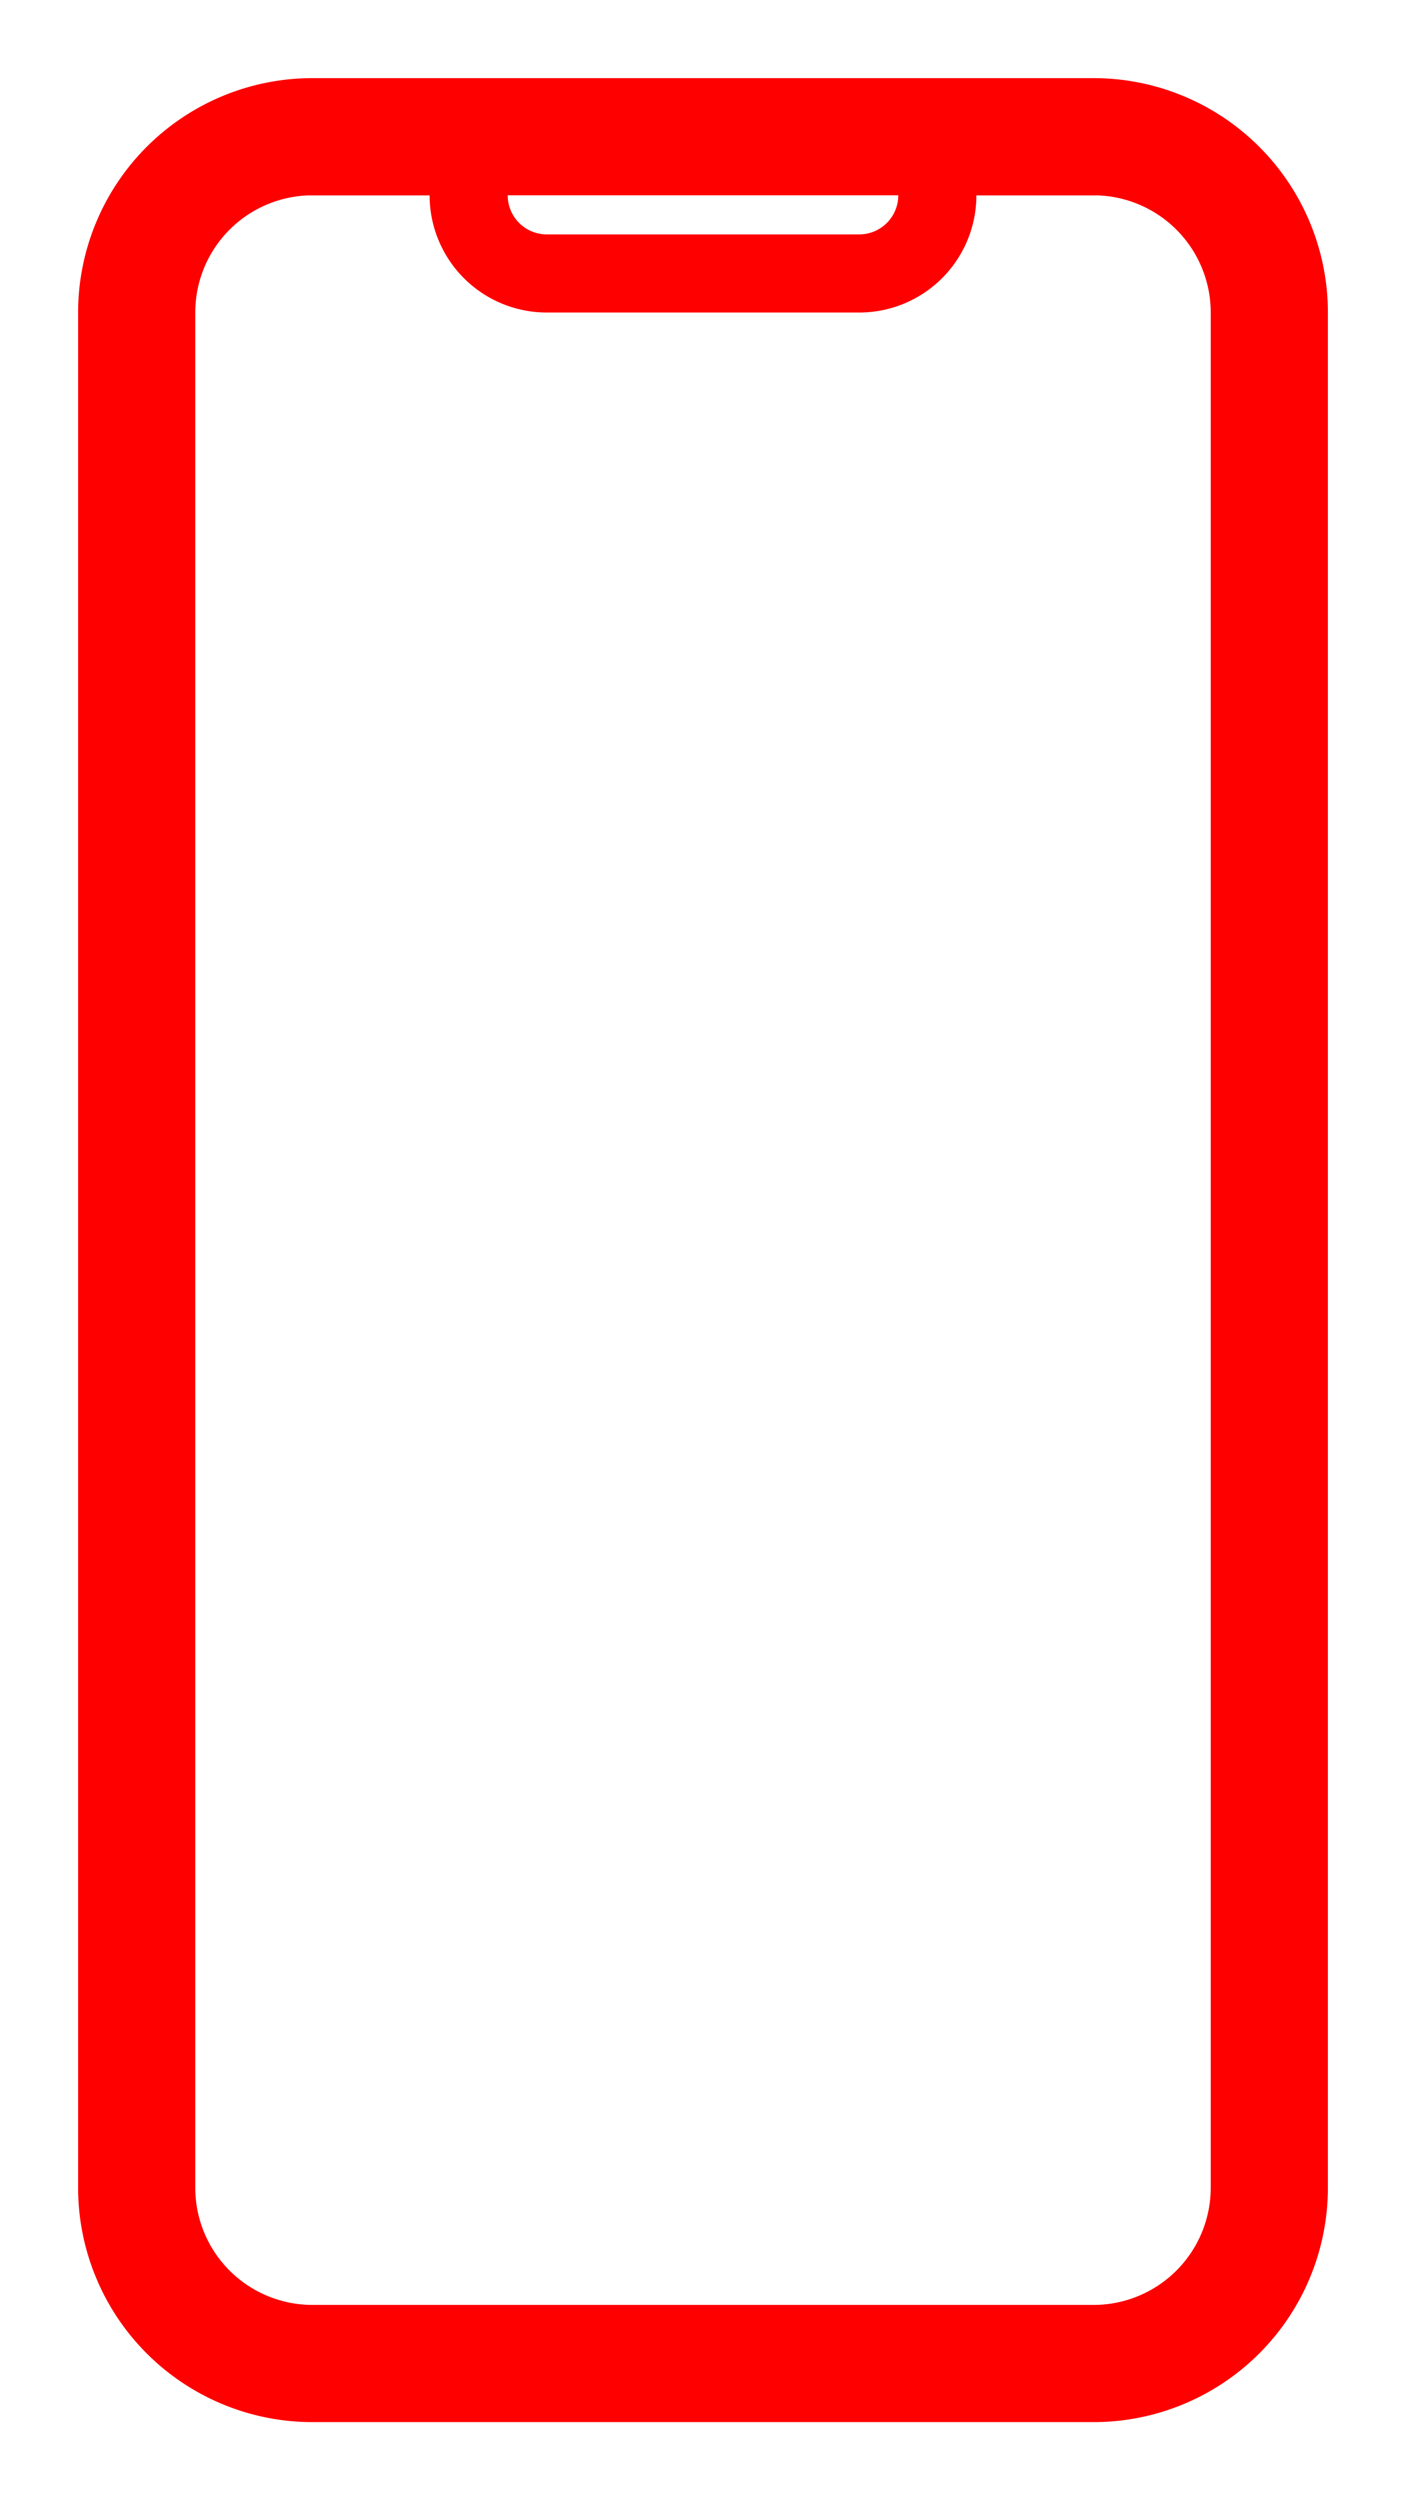
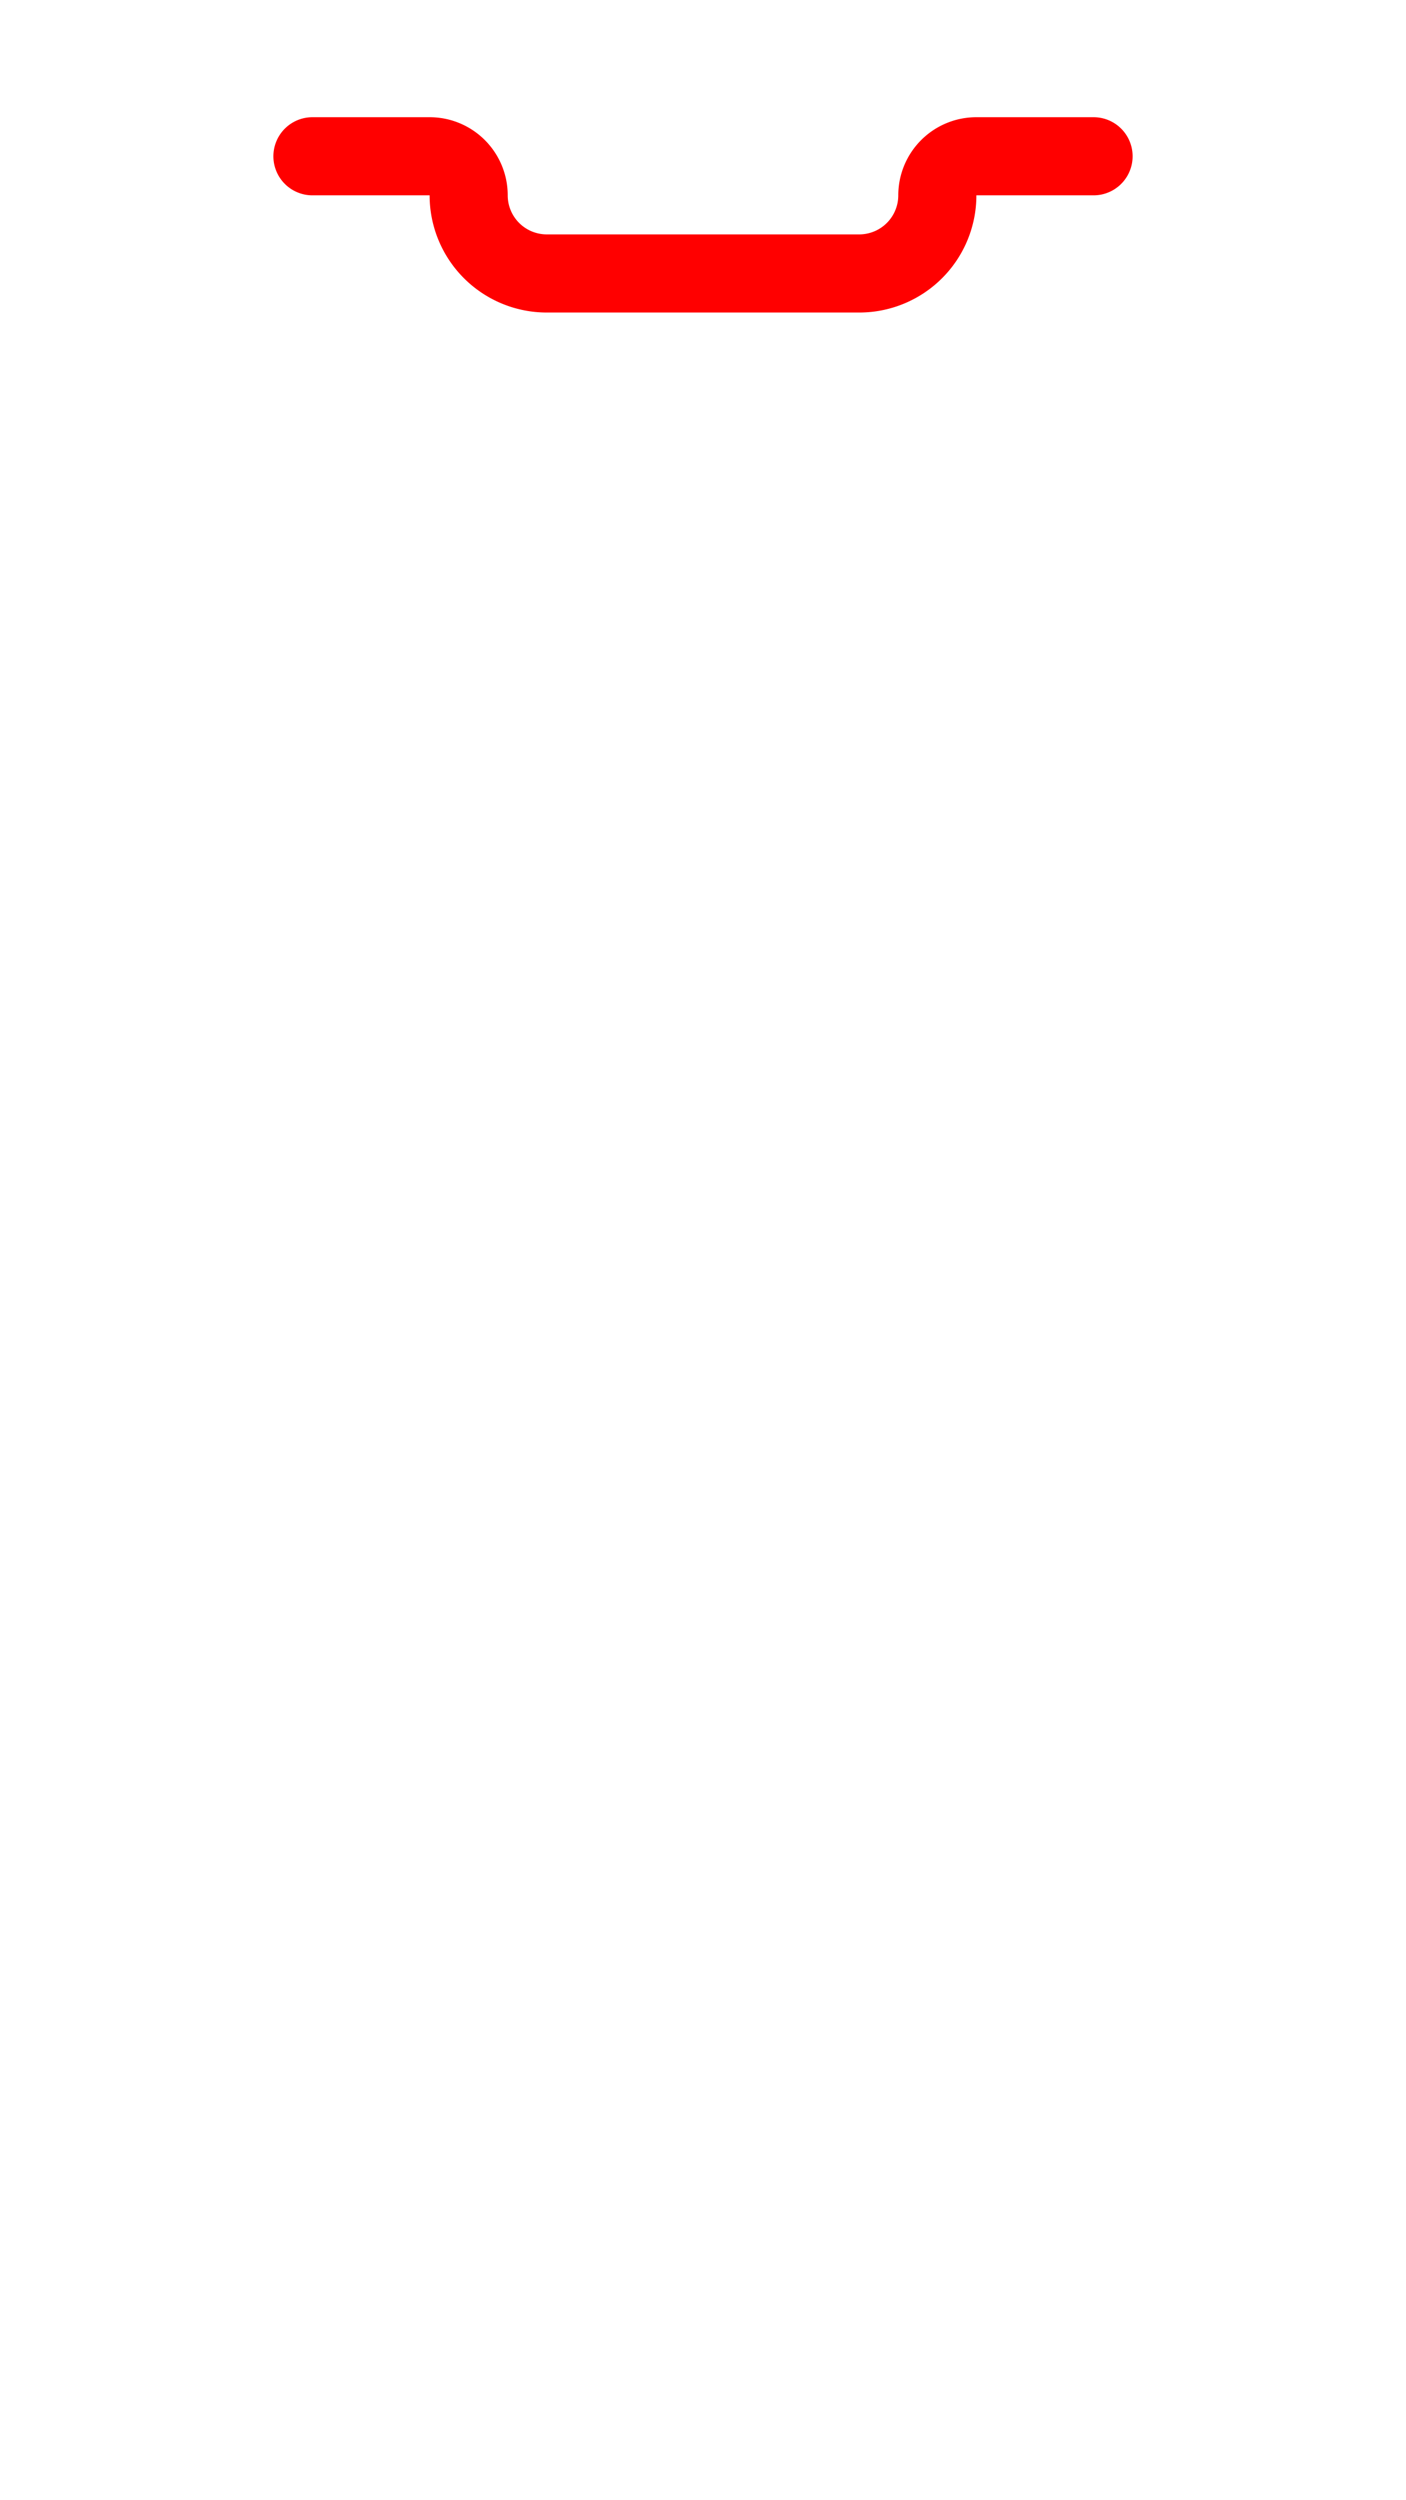
<svg xmlns="http://www.w3.org/2000/svg" width="36" height="64" viewBox="0 0 36 64" fill="none">
-   <path d="M8 3.5h20A4.5 4.5 0 0 1 32.5 8v48a4.5 4.5 0 0 1-4.5 4.5H8A4.5 4.5 0 0 1 3.5 56V8A4.5 4.5 0 0 1 8 3.5" stroke="red" stroke-width="3" stroke-linecap="round" stroke-linejoin="round" />
  <path d="M8 4h3a1 1 0 0 1 1 1 2 2 0 0 0 2 2h8a2 2 0 0 0 2-2 1 1 0 0 1 1-1h3" stroke="red" stroke-width="2" stroke-linecap="round" stroke-linejoin="round" />
</svg>